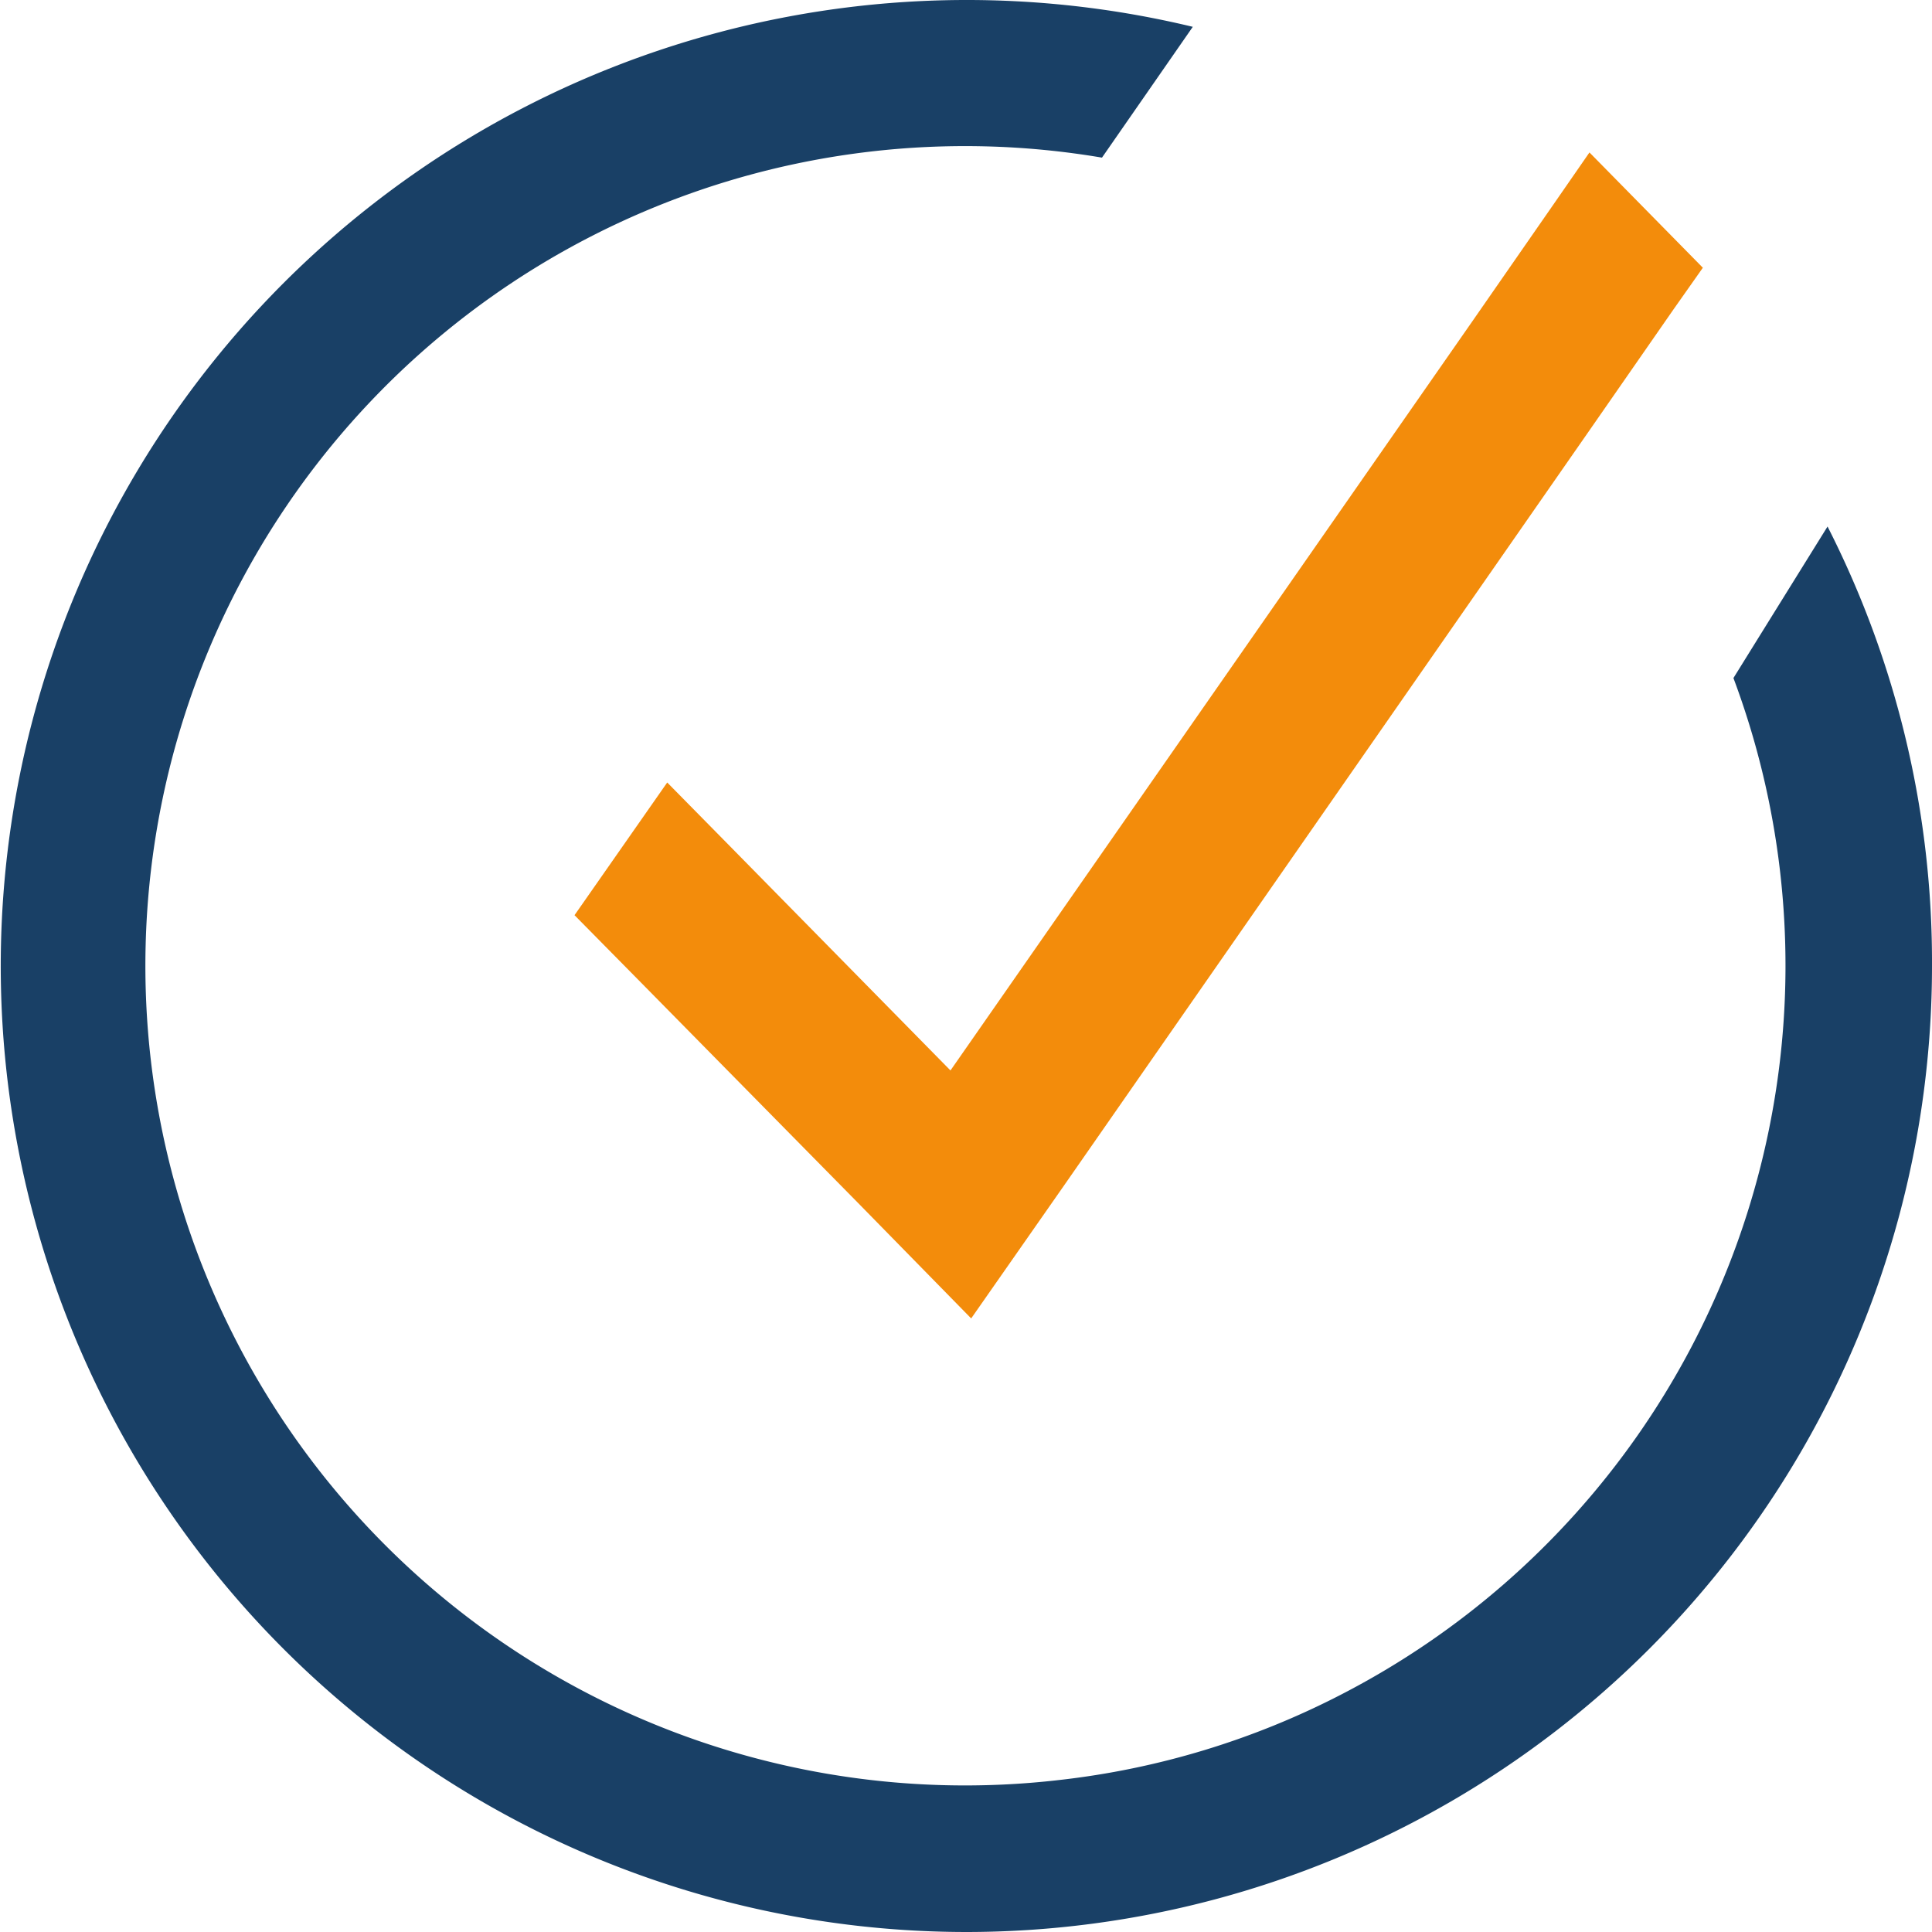
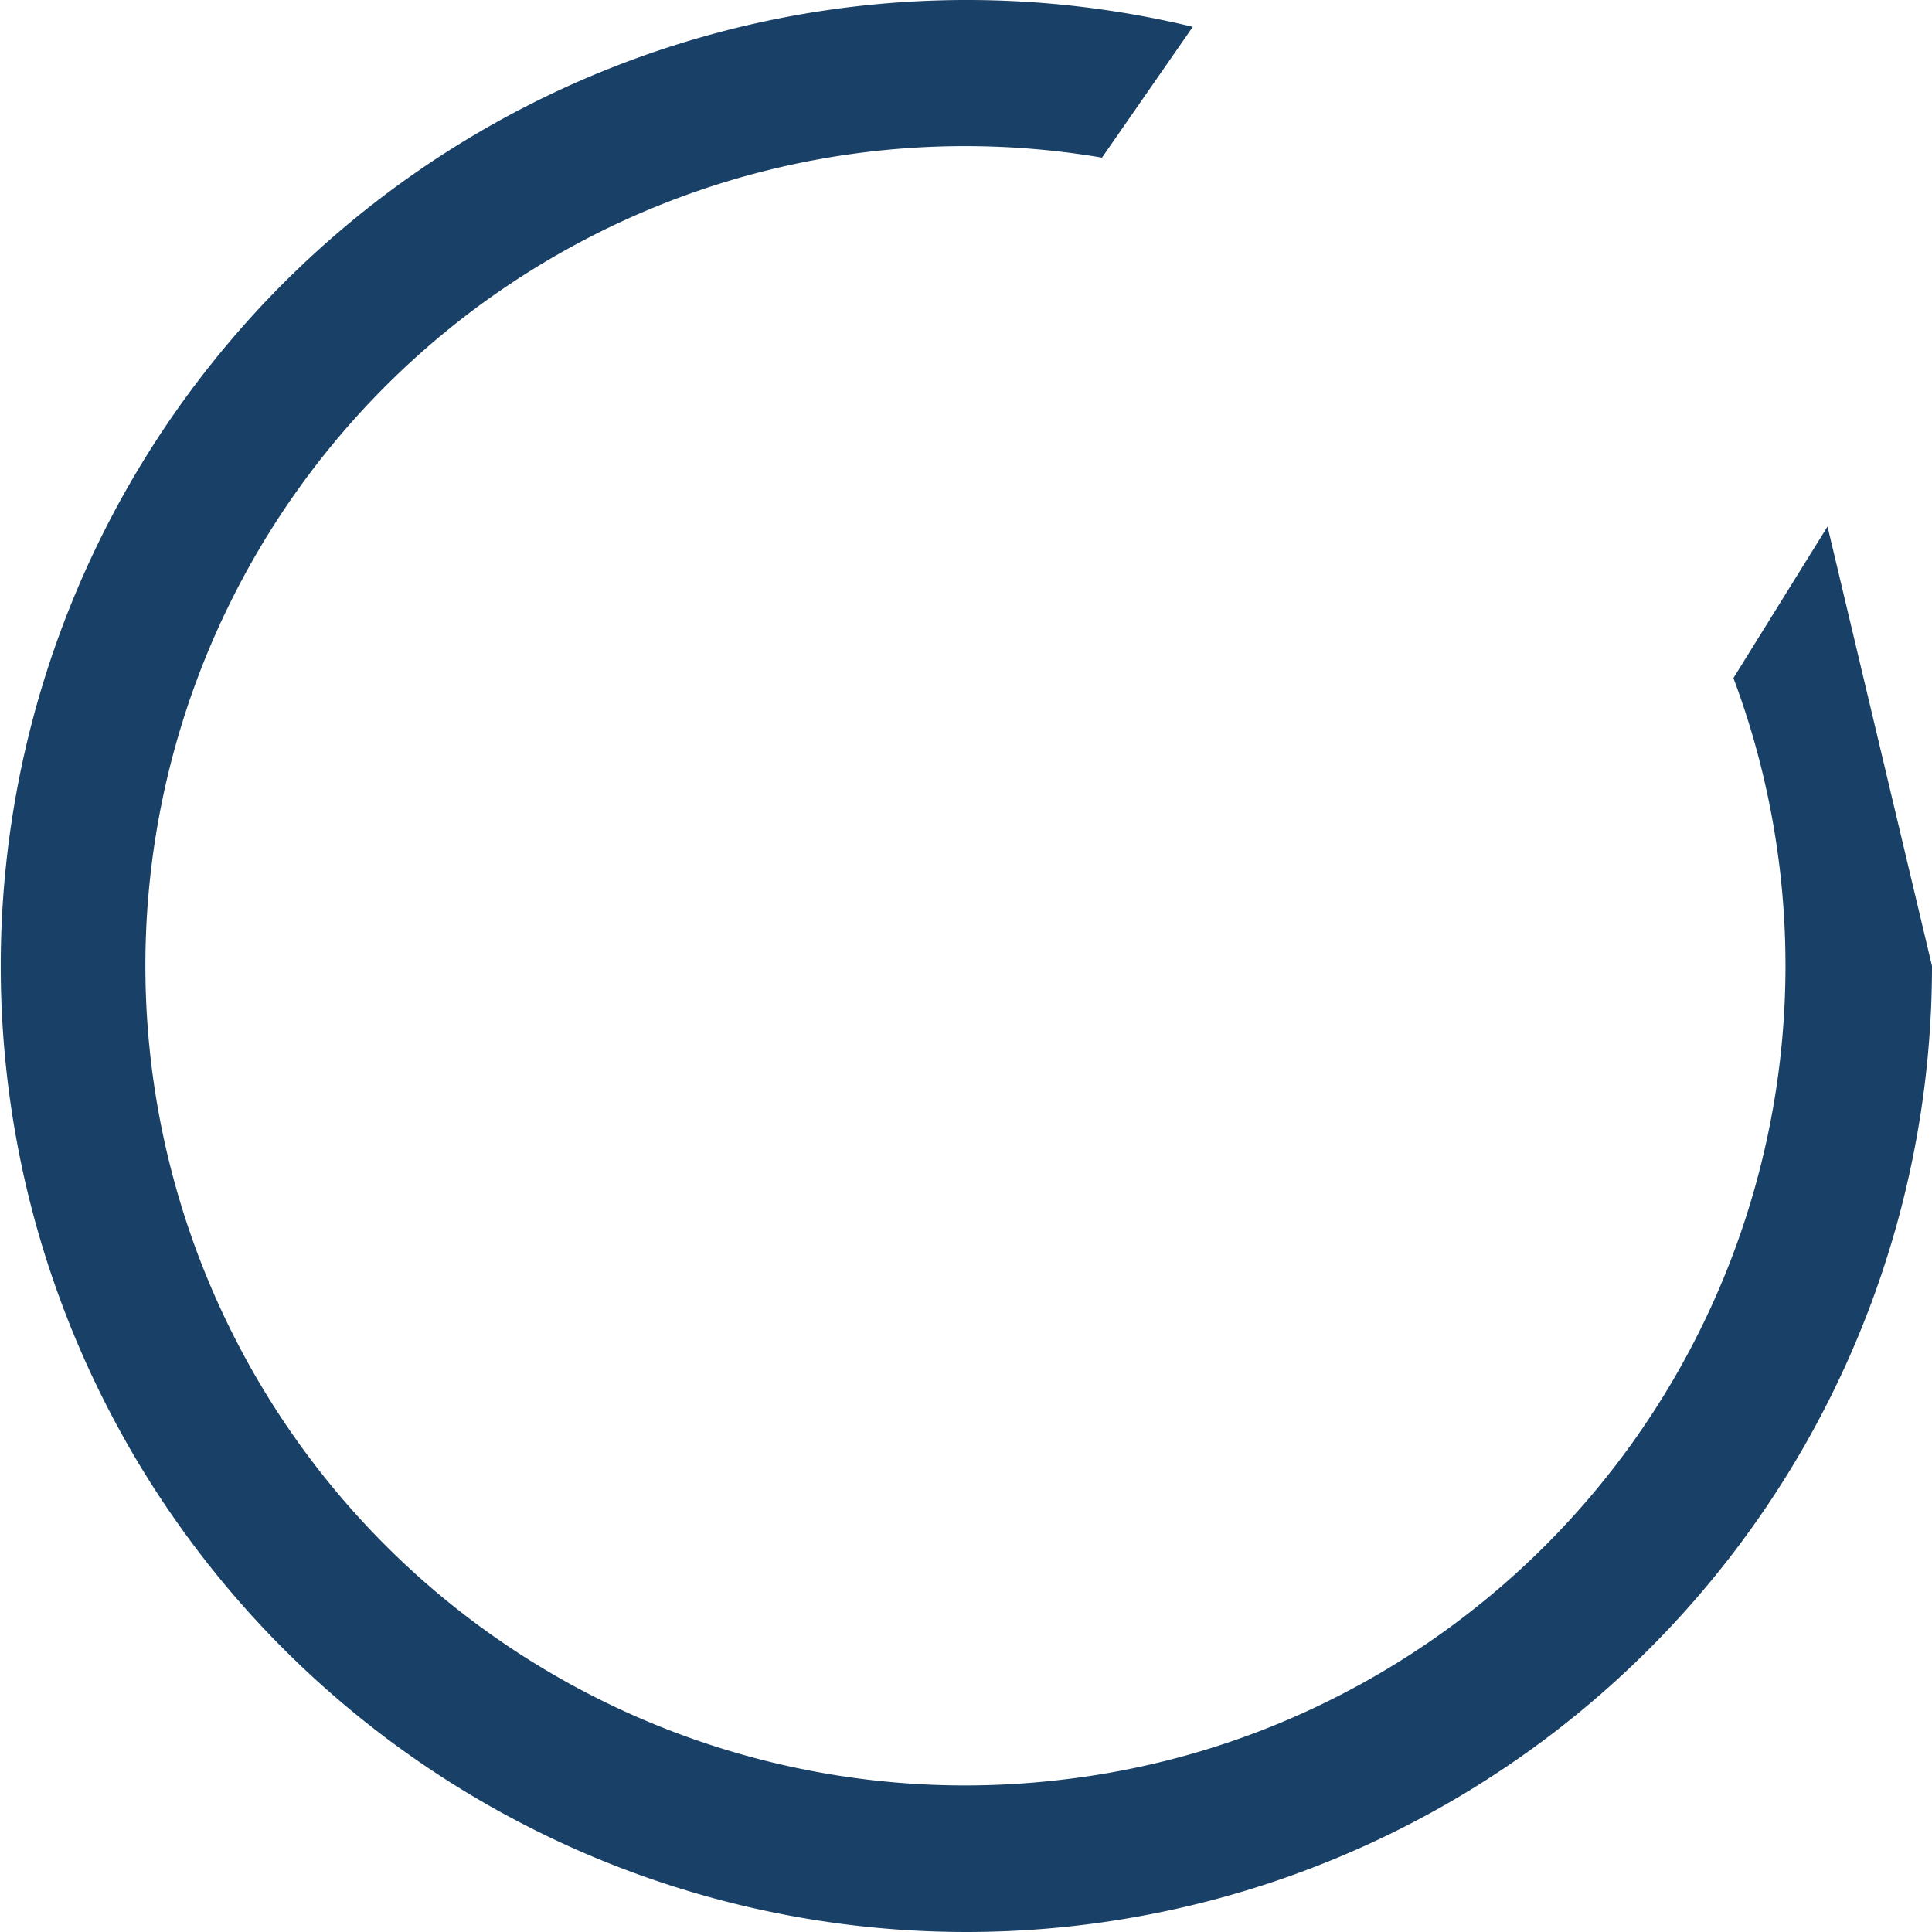
<svg xmlns="http://www.w3.org/2000/svg" viewBox="0 0 41.06 41.06">
  <defs>
    <style>.cls-1{fill:#194066;}.cls-2{fill:#f38c0b;}</style>
  </defs>
  <title>why-icon-3</title>
  <g id="Layer_2" data-name="Layer 2">
    <g id="Layer_1-2" data-name="Layer 1">
-       <path class="cls-1" d="M41.06,20.53A20.53,20.53,0,0,1,20.54,41.06h0A20.53,20.53,0,1,1,25.35.57L23.42,3.35a17.42,17.42,0,1,0-.91,34.48,17.23,17.23,0,0,0,6-1.82,17.43,17.43,0,0,0,8.33-21.6h0l2-3.22A20.4,20.4,0,0,1,41.06,20.53Z" />
-       <polygon class="cls-2" points="36.19 5.69 35.57 6.57 33.75 9.19 22.61 25.2 20.64 28.02 18.24 25.57 13.66 20.92 12.21 19.45 14.18 16.63 15.48 17.95 20.2 22.75 31.29 6.83 33.06 4.28 33.78 3.24 36.19 5.69" />
+       <path class="cls-1" d="M41.06,20.53A20.53,20.53,0,0,1,20.54,41.06h0A20.53,20.53,0,1,1,25.35.57L23.42,3.35a17.42,17.42,0,1,0-.91,34.48,17.23,17.23,0,0,0,6-1.82,17.43,17.43,0,0,0,8.33-21.6h0l2-3.22Z" />
    </g>
  </g>
</svg>